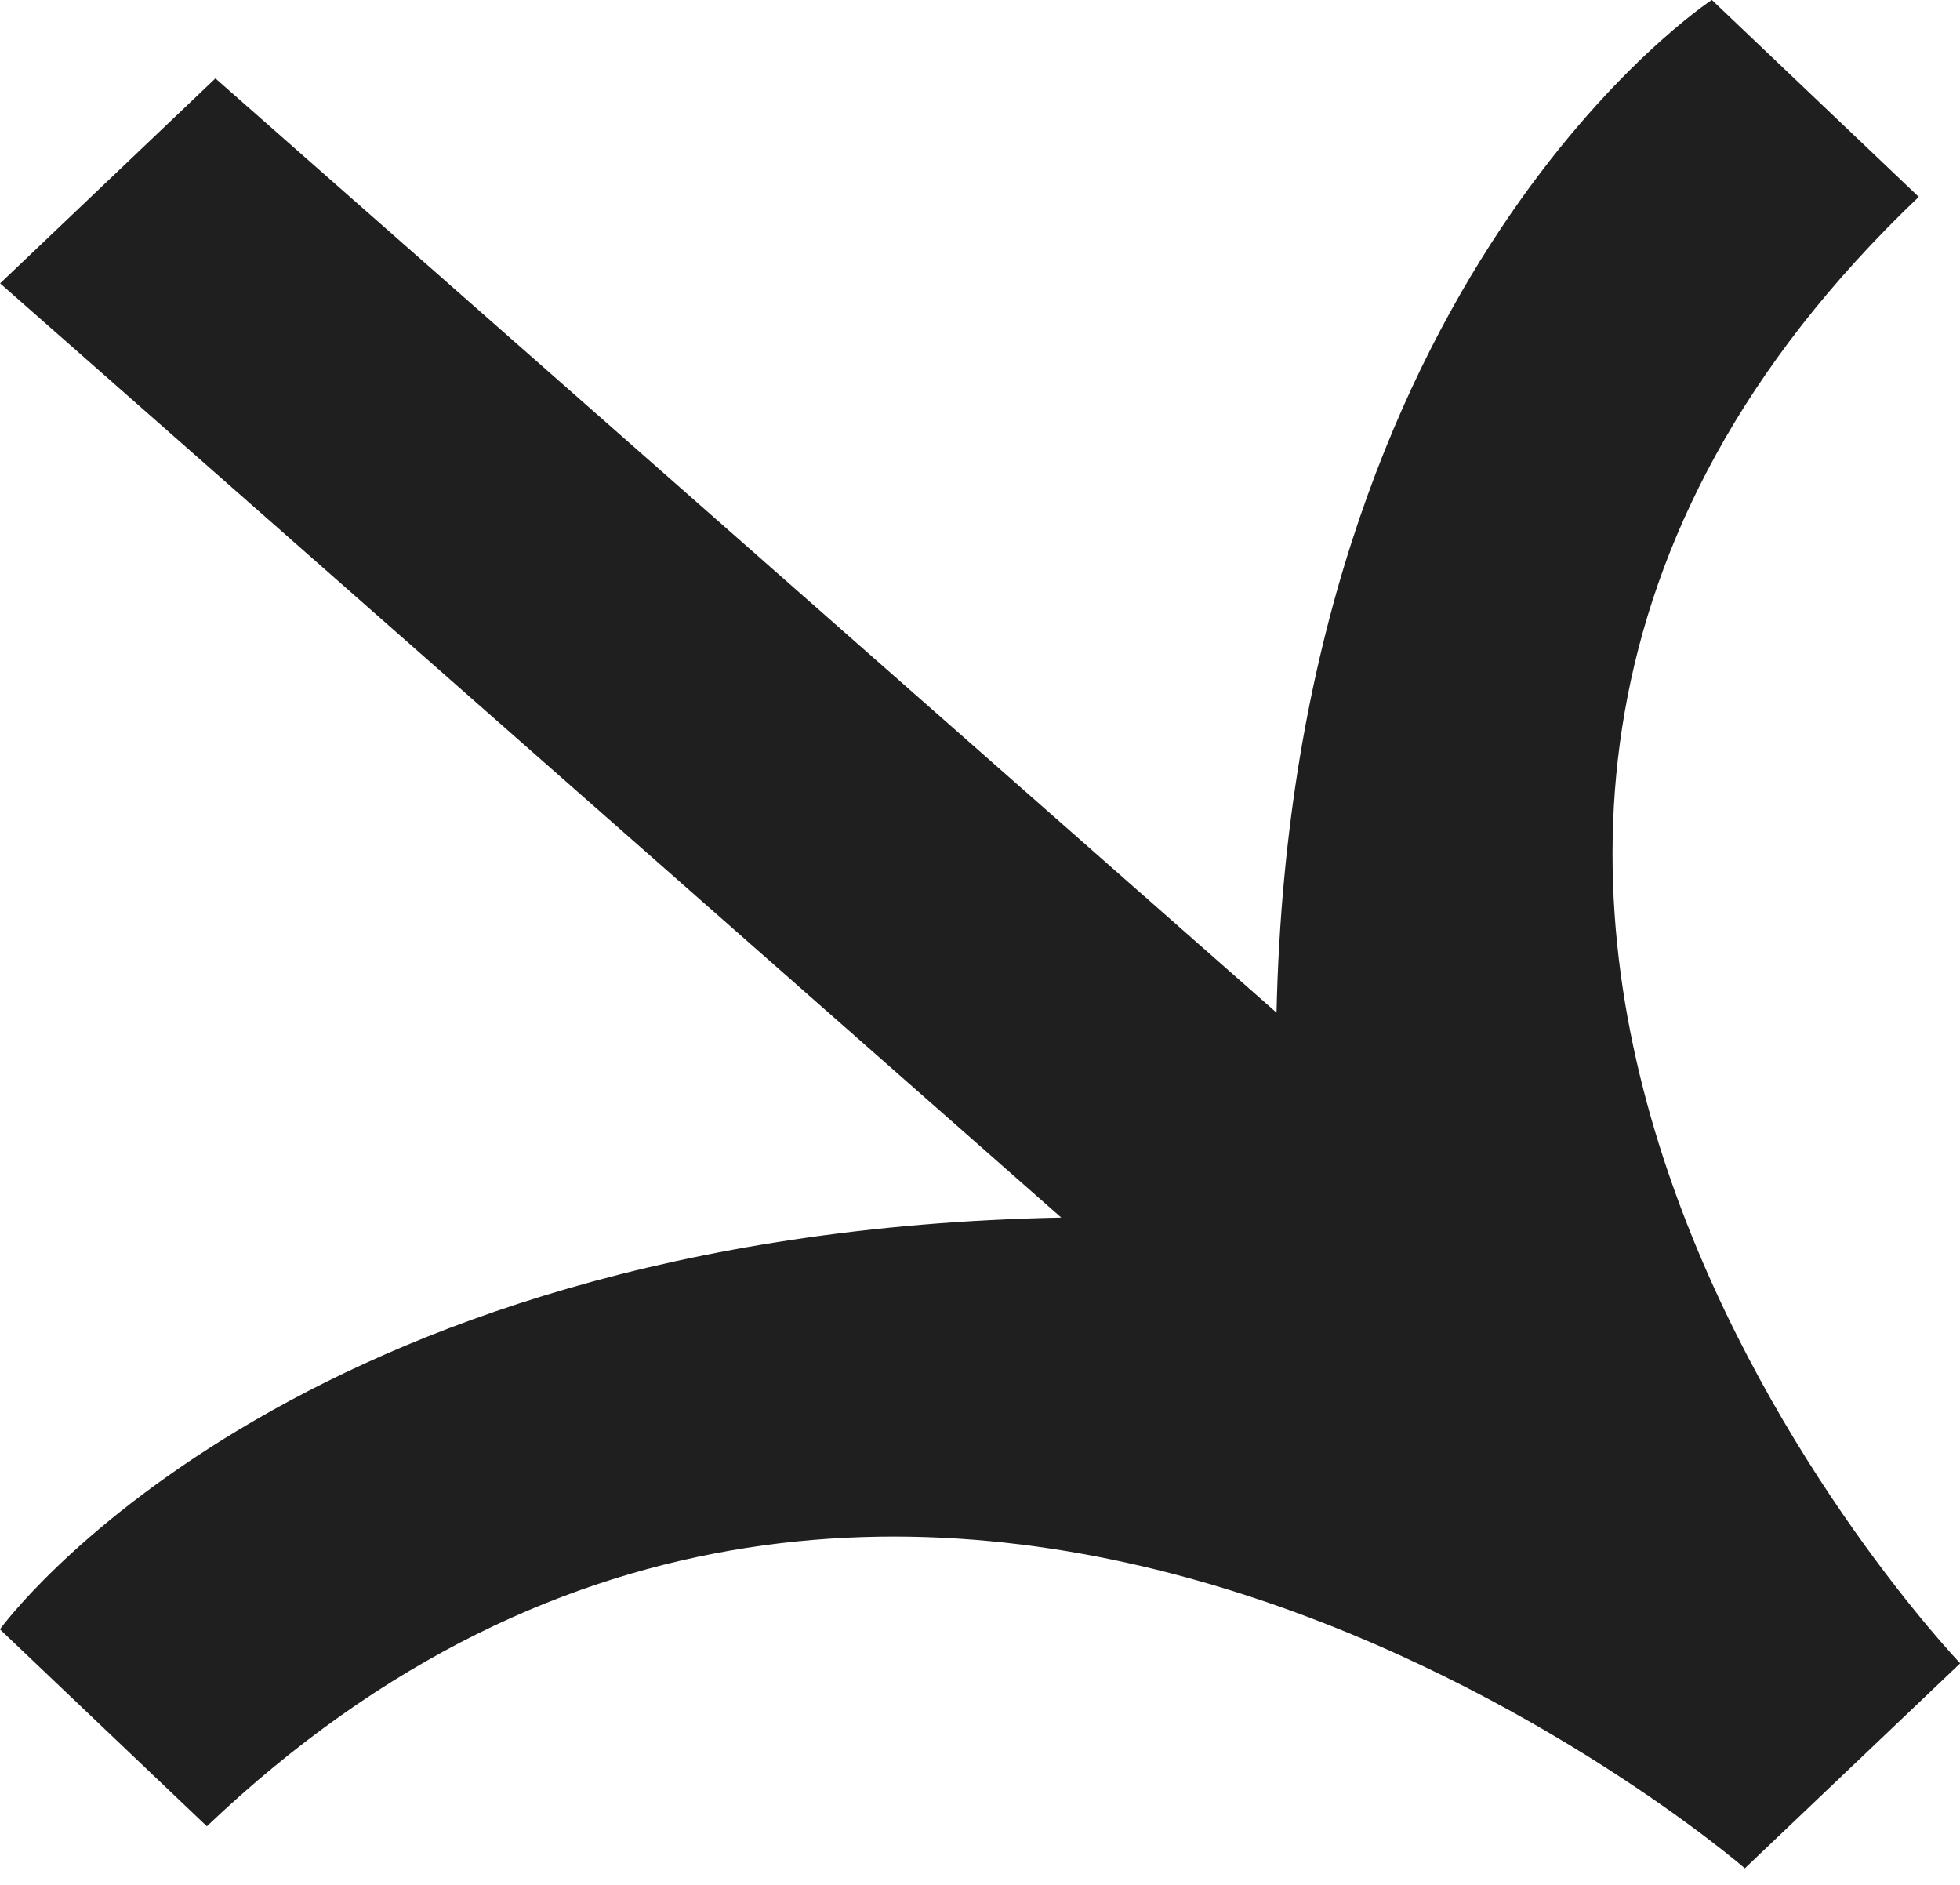
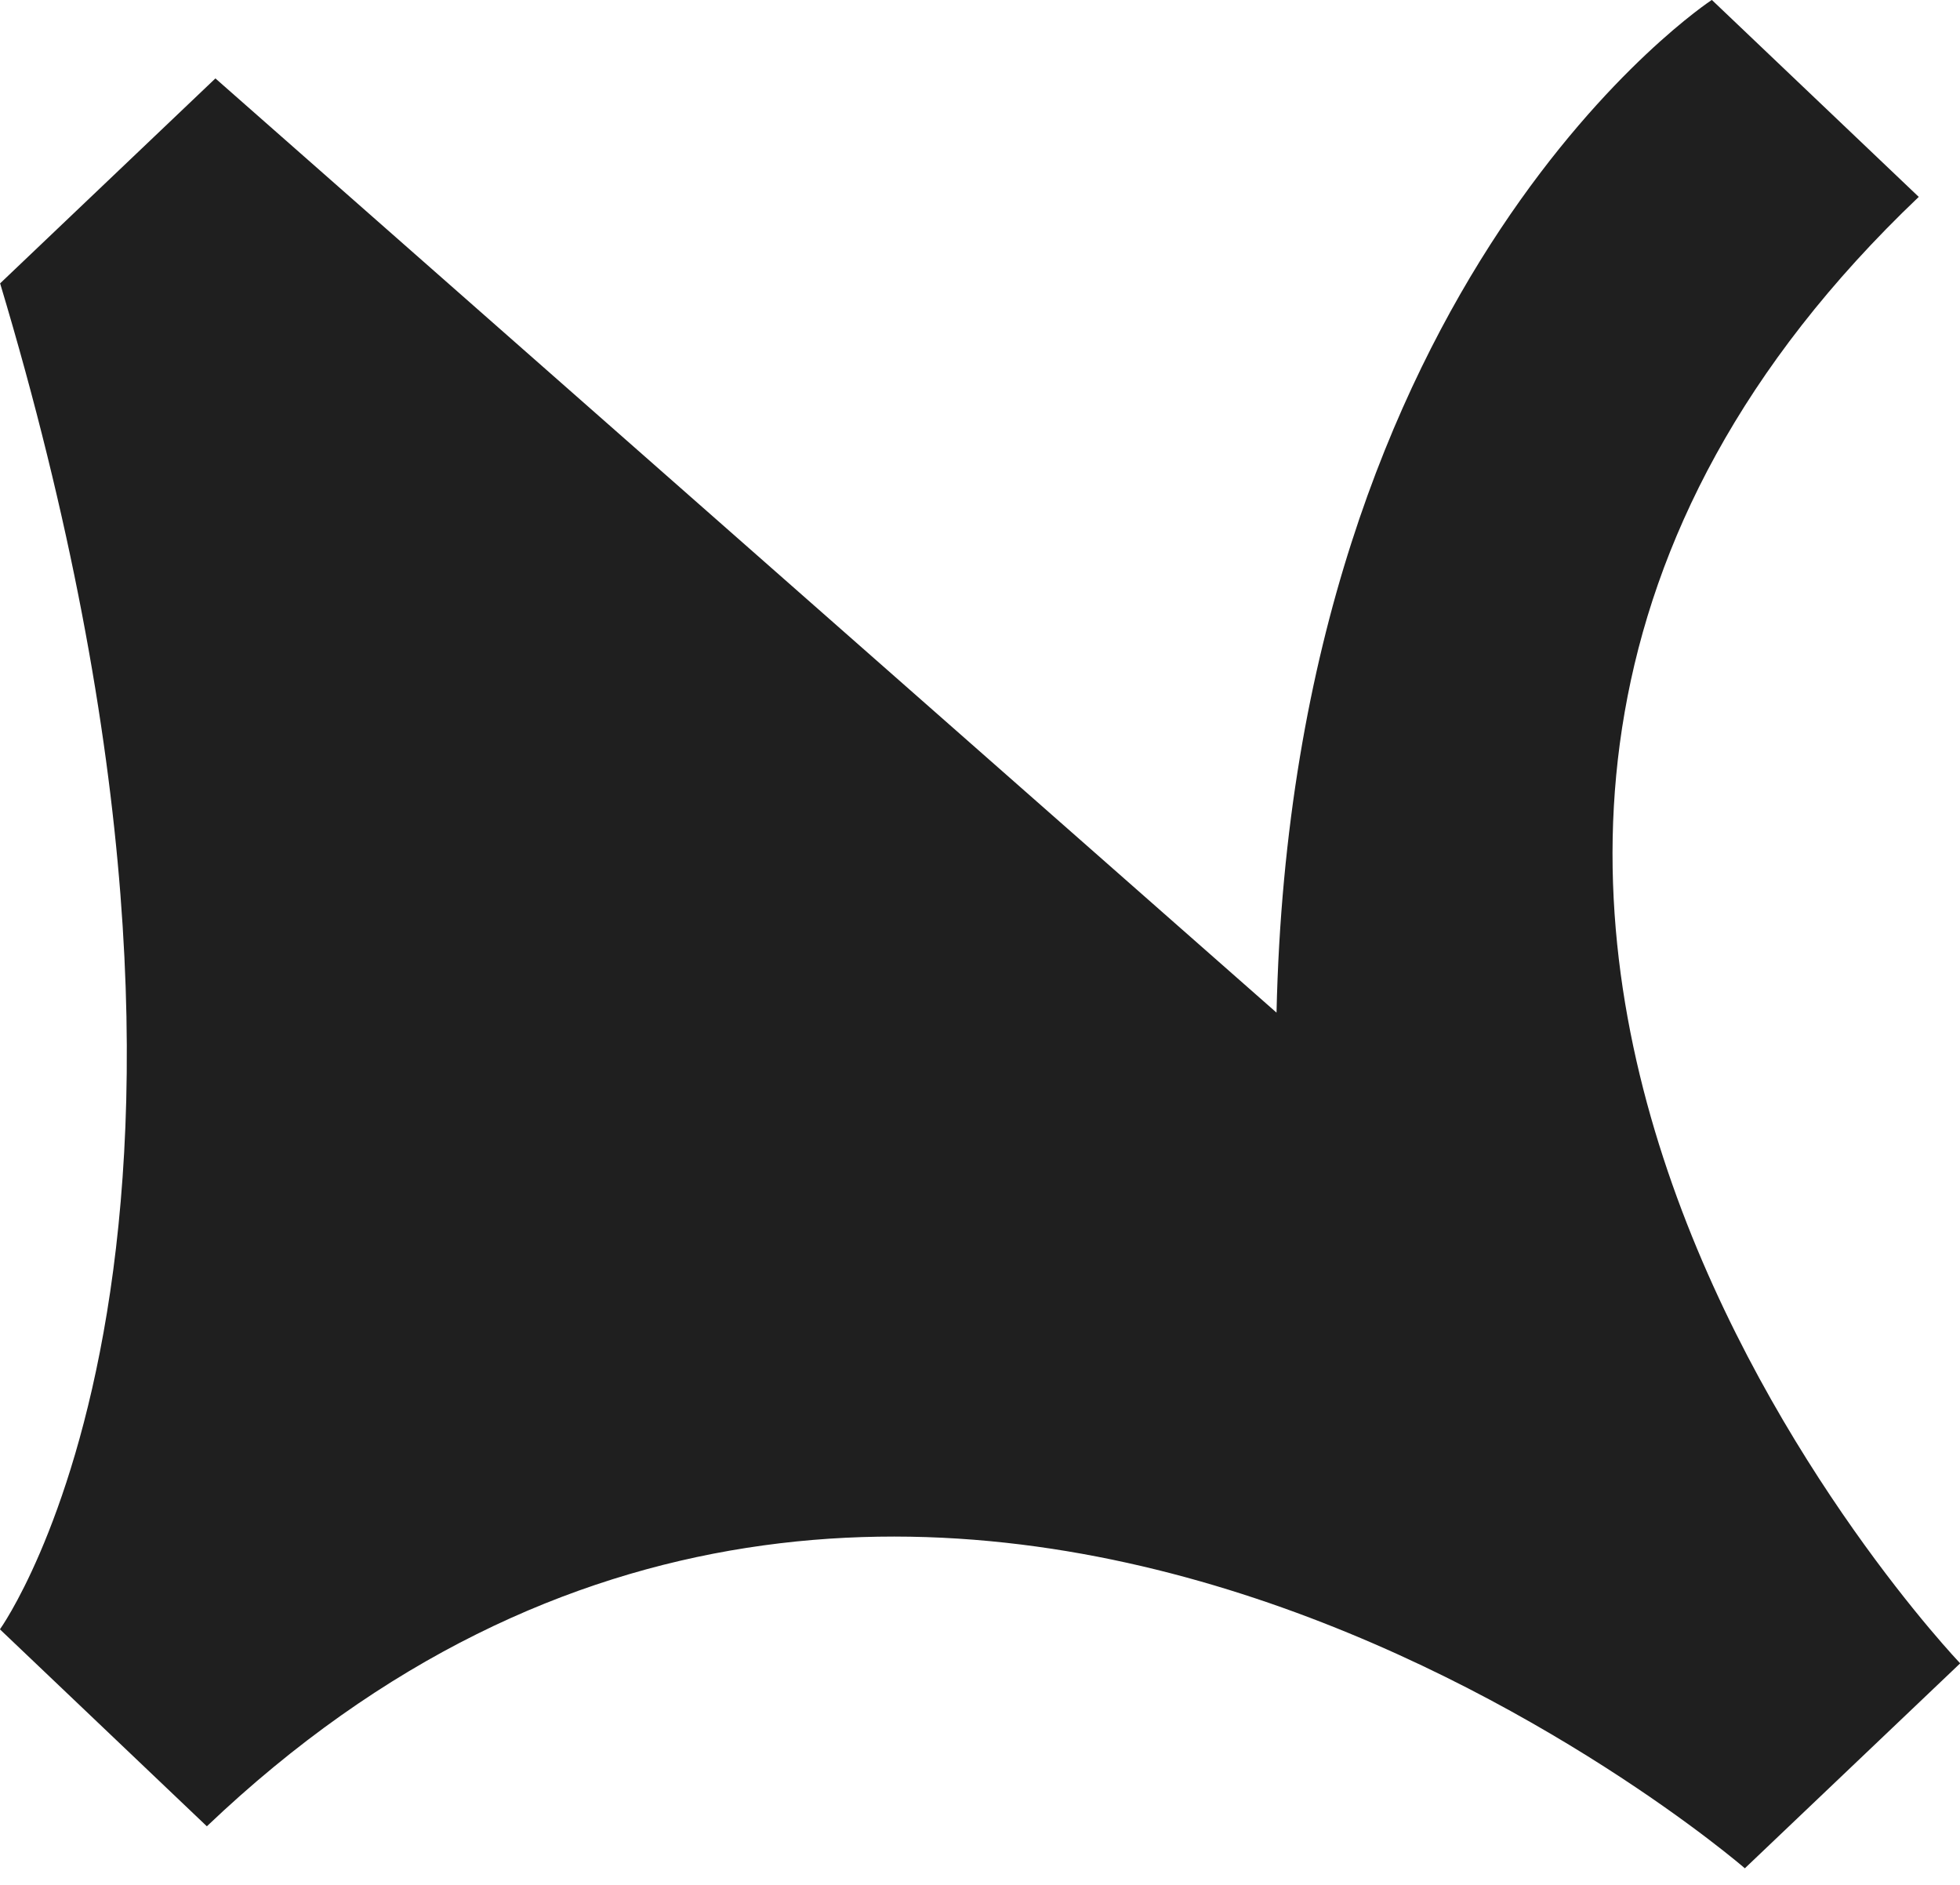
<svg xmlns="http://www.w3.org/2000/svg" width="52" height="50" viewBox="0 0 52 50" fill="none">
-   <path d="M52.005 44.123C52.005 44.123 32.005 23.21 50.906 5.223L45.416 -0.002C45.416 -0.002 34.298 7.271 33.867 26.862L5.715 2.08L0.003 7.517L28.155 32.298C7.57 32.709 -0.002 43.221 -0.002 43.221L5.488 48.446C24.318 30.526 46.292 49.56 46.292 49.56L52.005 44.123Z" fill="#1F1F1F" />
+   <path d="M52.005 44.123C52.005 44.123 32.005 23.21 50.906 5.223L45.416 -0.002C45.416 -0.002 34.298 7.271 33.867 26.862L5.715 2.08L0.003 7.517C7.57 32.709 -0.002 43.221 -0.002 43.221L5.488 48.446C24.318 30.526 46.292 49.56 46.292 49.56L52.005 44.123Z" fill="#1F1F1F" />
</svg>